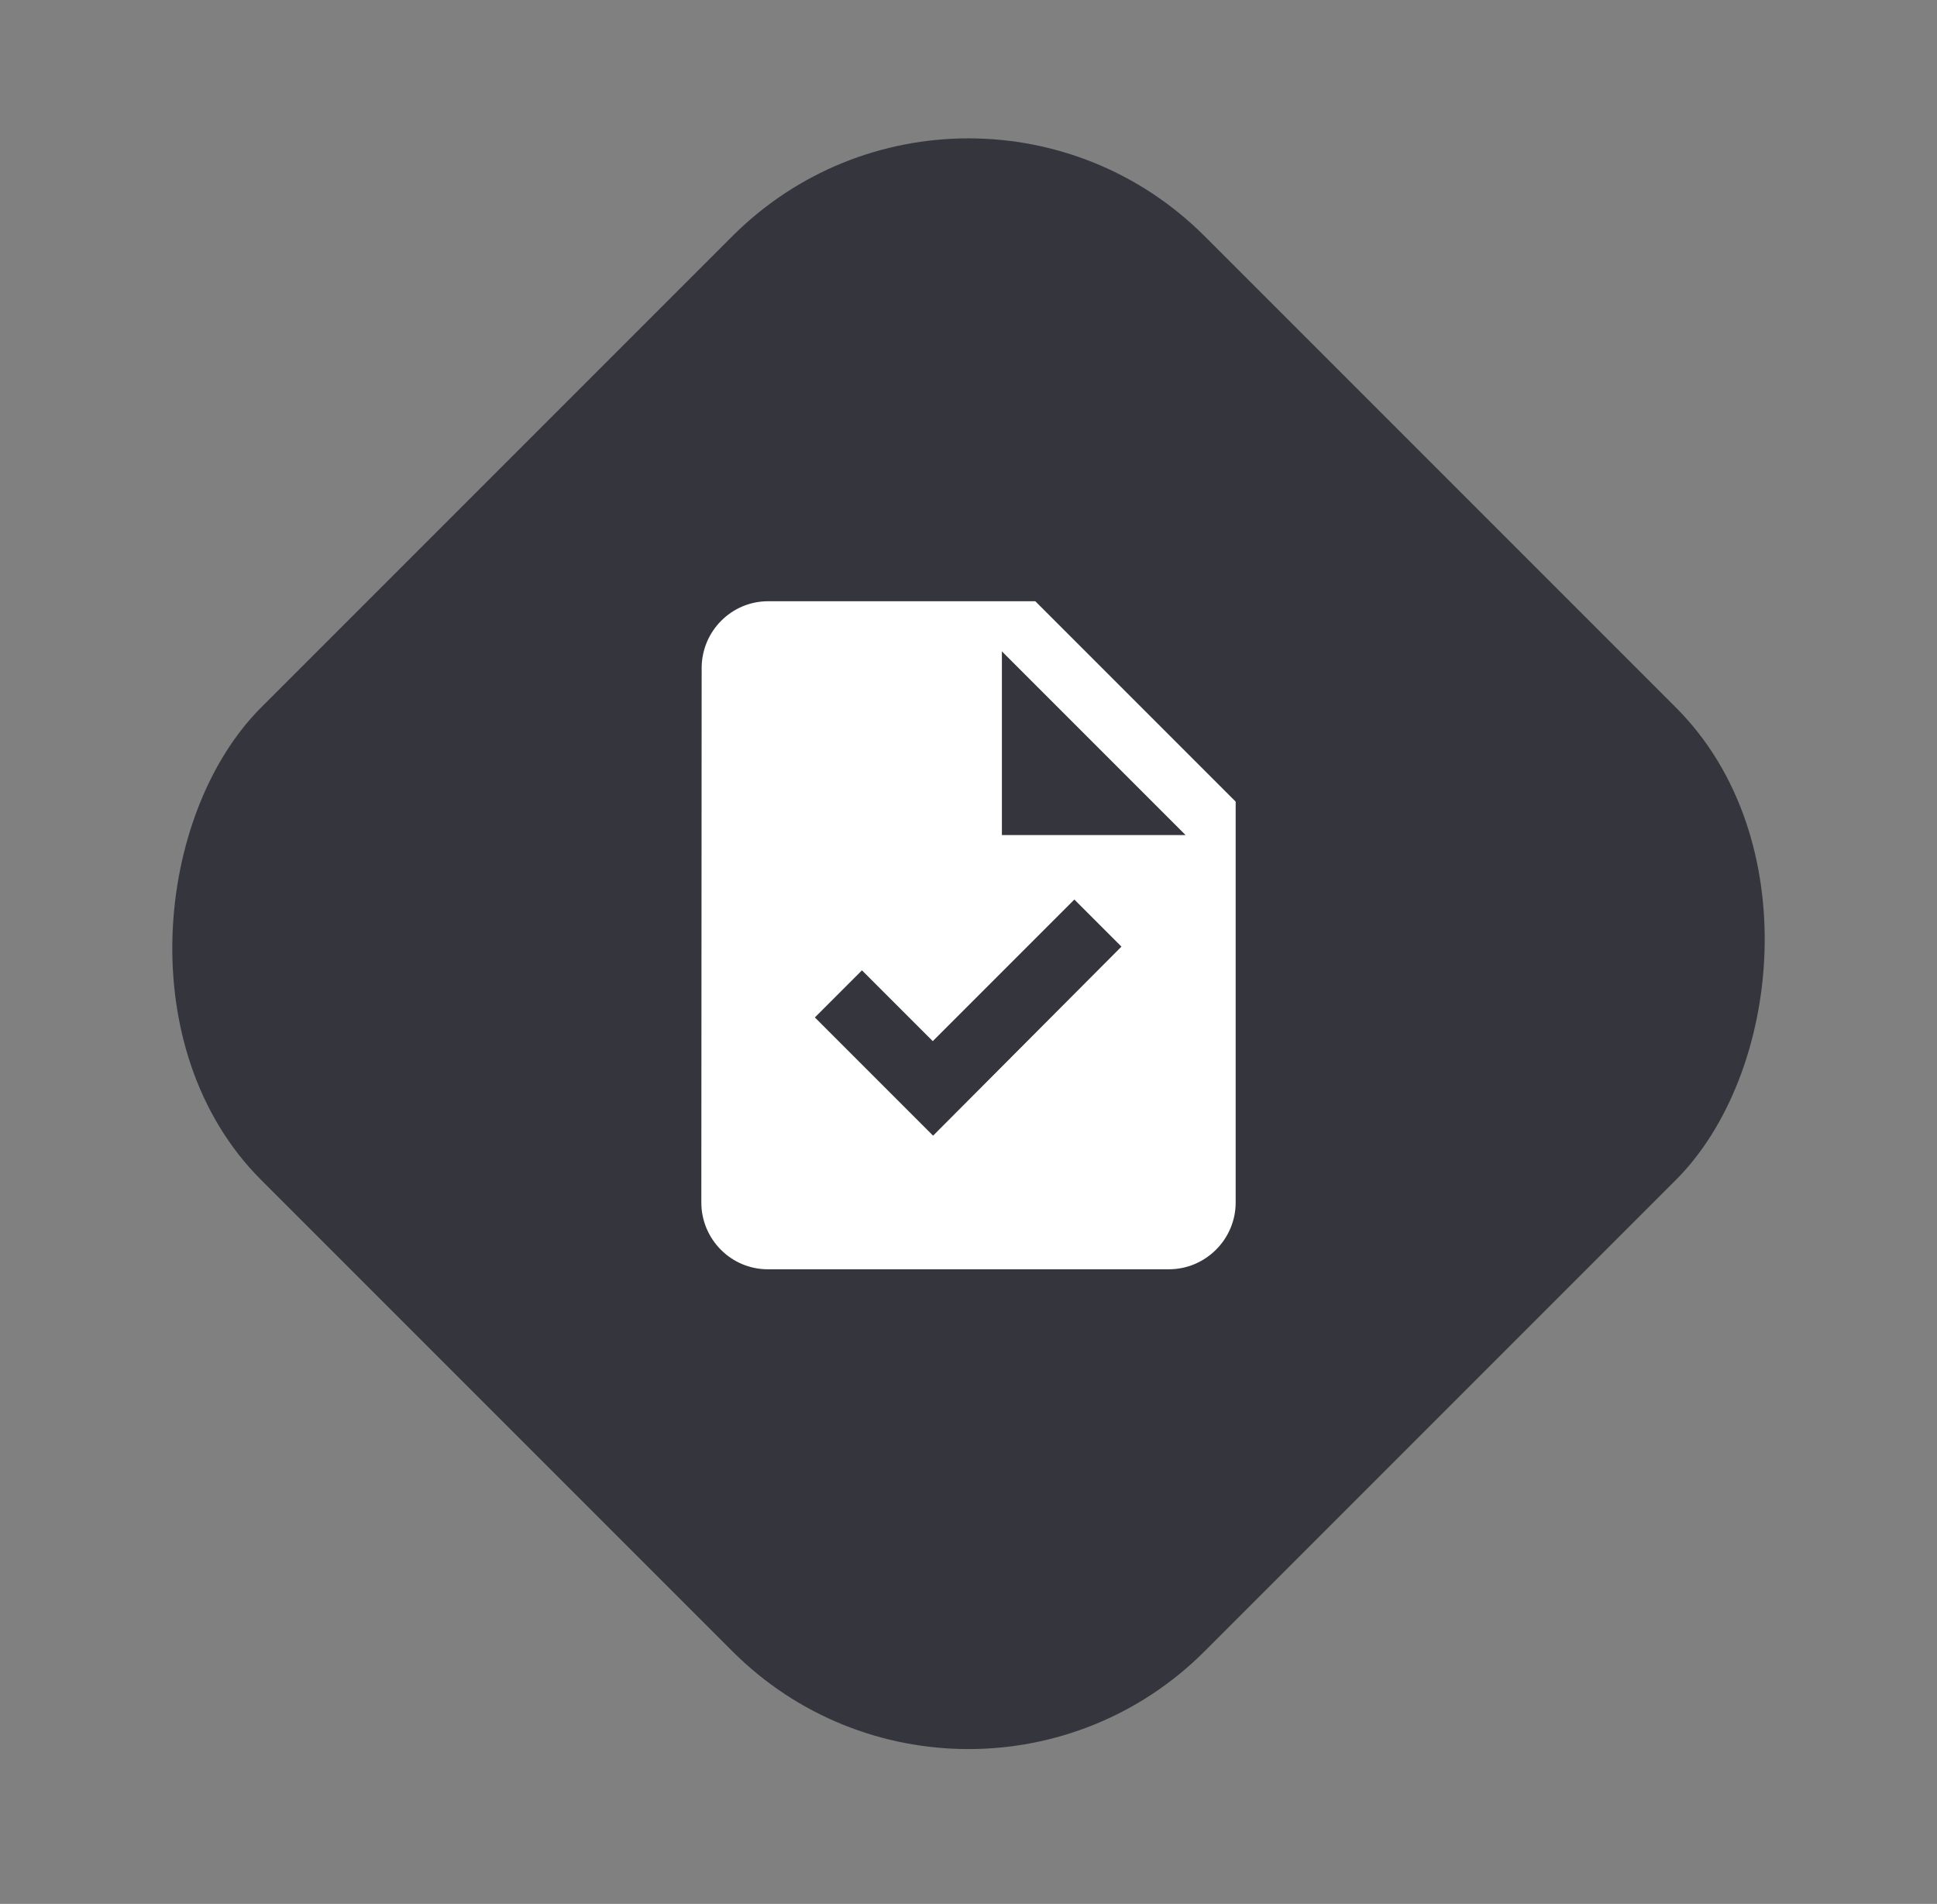
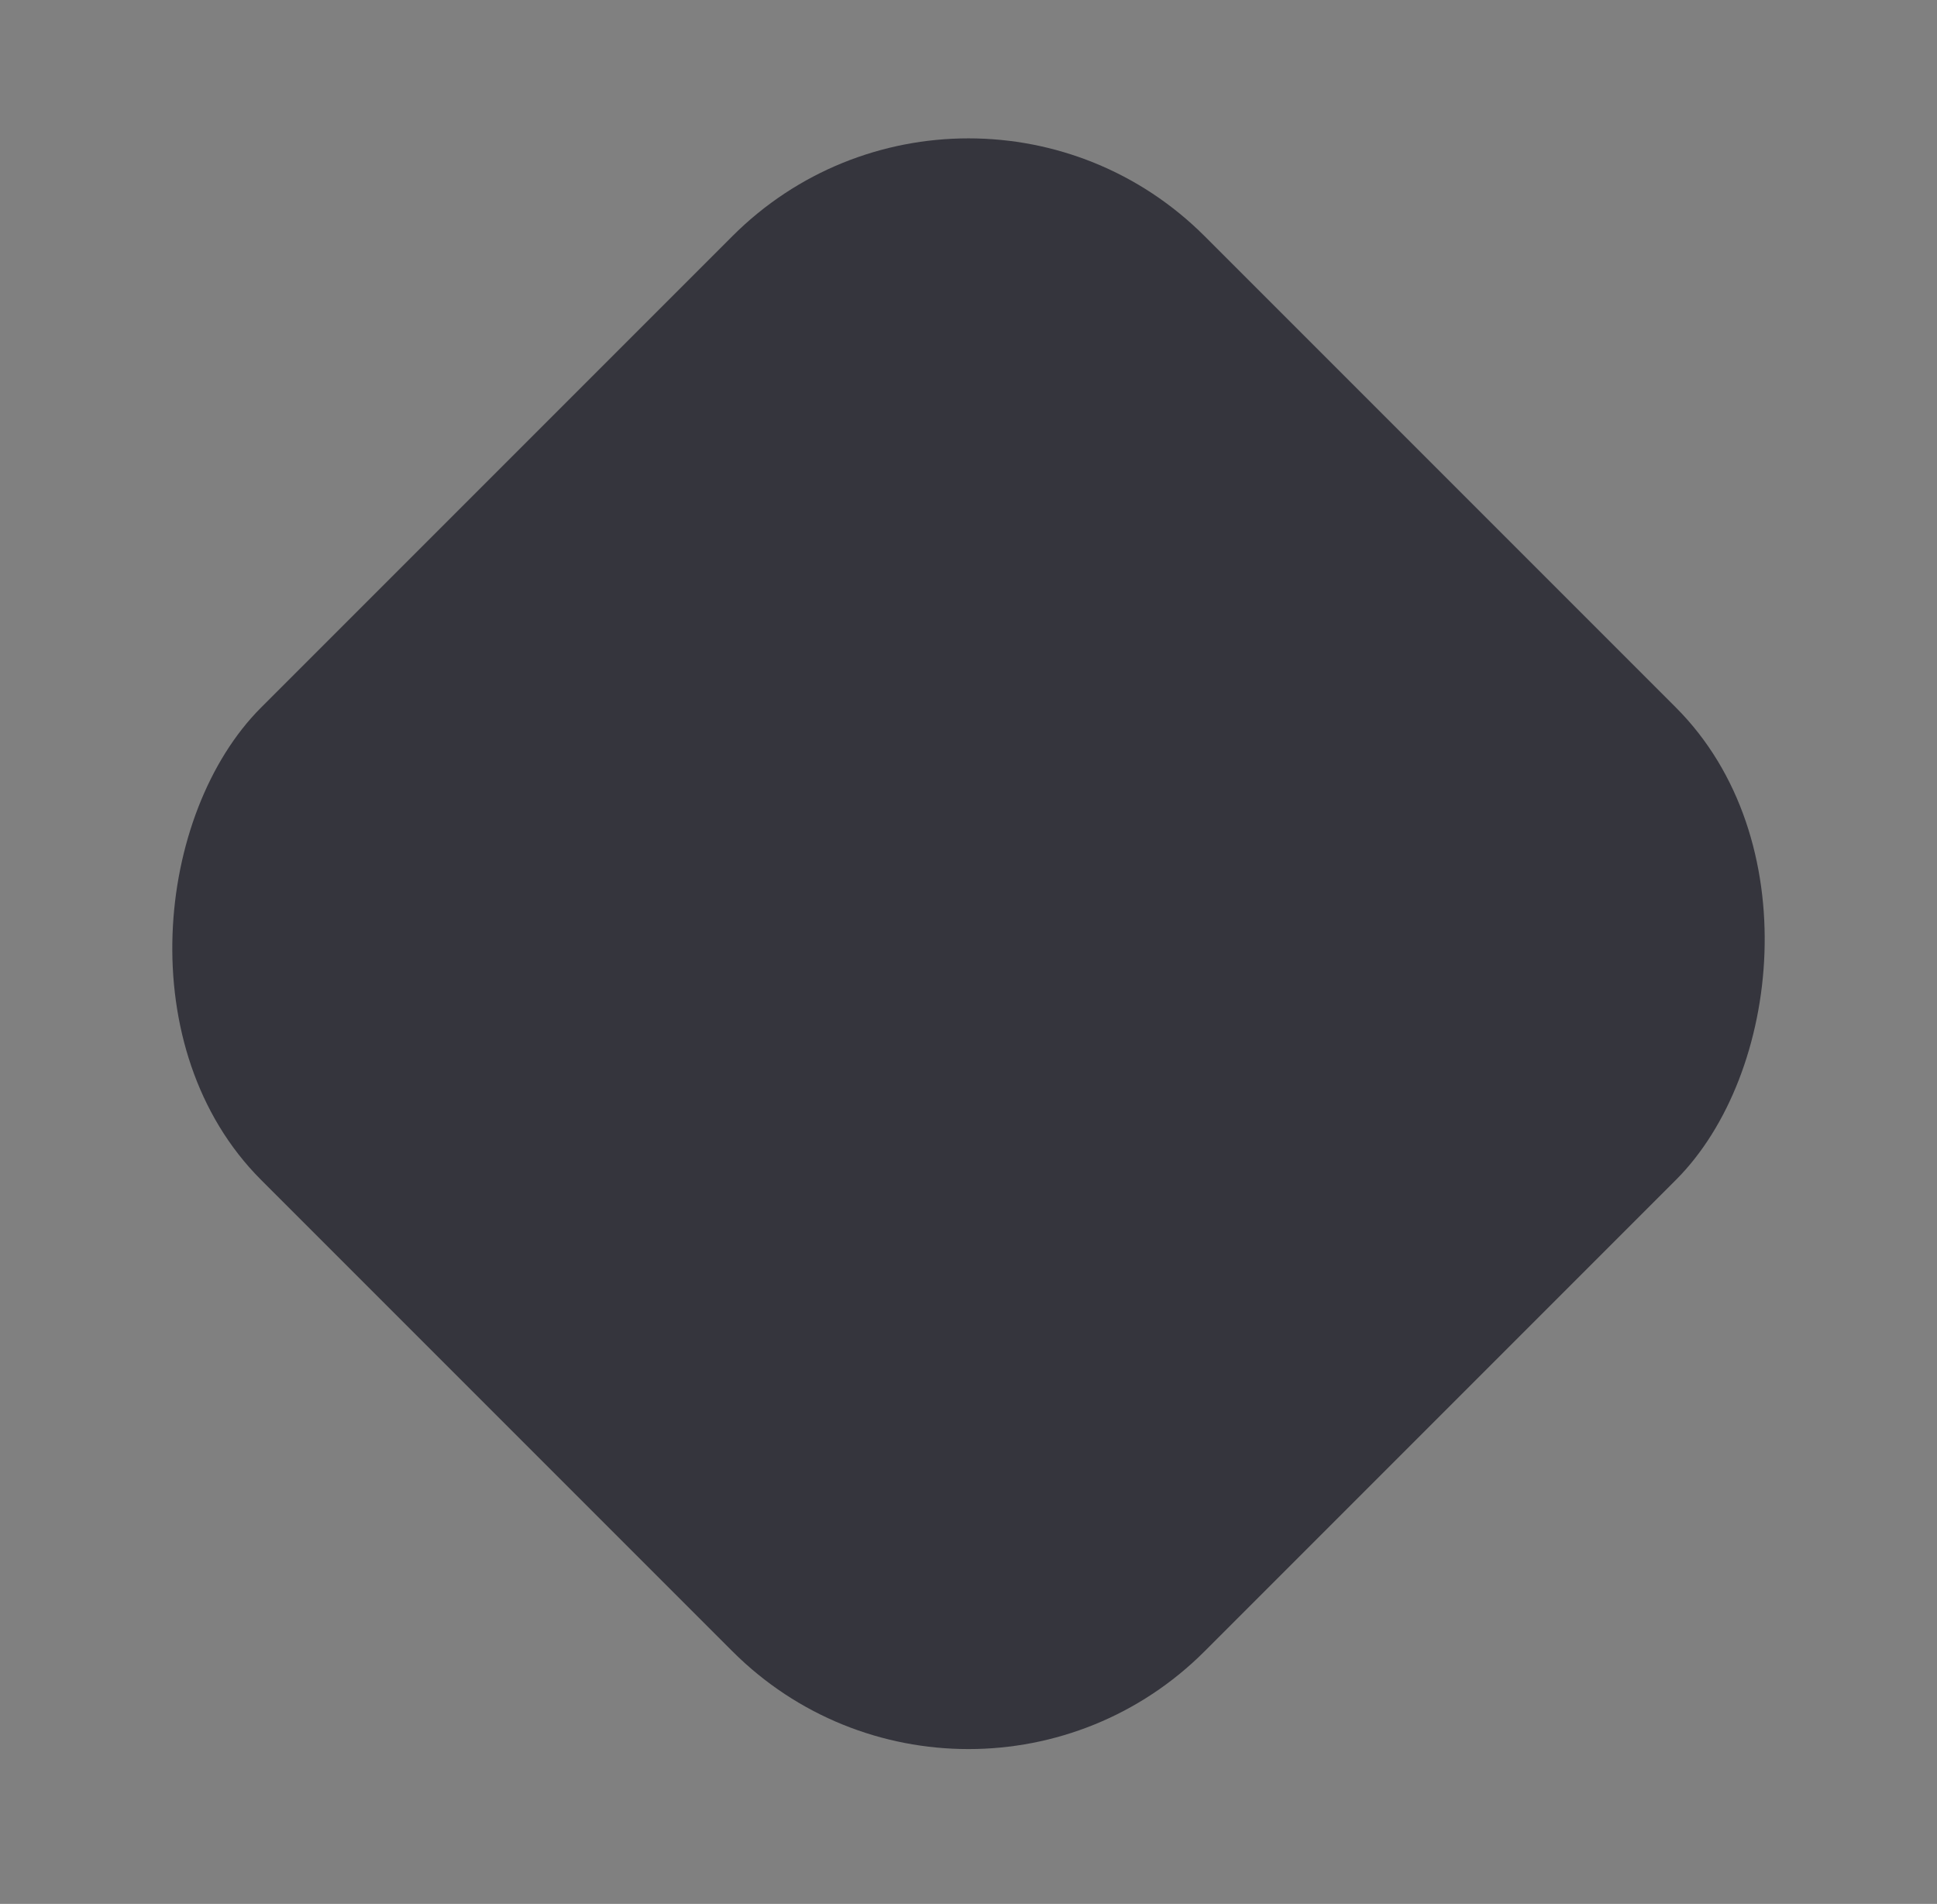
<svg xmlns="http://www.w3.org/2000/svg" width="58" height="57" viewBox="0 0 58 57" fill="none">
  <rect x="0" y="0" width="58" height="57" fill="#808080" stroke="none" />
  <rect x="29" width="39.956" height="39.956" rx="10" transform="rotate(45 29 0)" fill="#35353D" />
-   <path d="M31 18H23C21.9 18 21.01 18.9 21.01 20L21 36C21 37.1 21.89 38 22.99 38H35C36.1 38 37 37.1 37 36V24L31 18ZM27.94 34L24.4 30.46L25.81 29.05L27.93 31.17L32.17 26.93L33.58 28.34L27.94 34ZM30 25V19.5L35.5 25H30Z" fill="white" />
</svg>